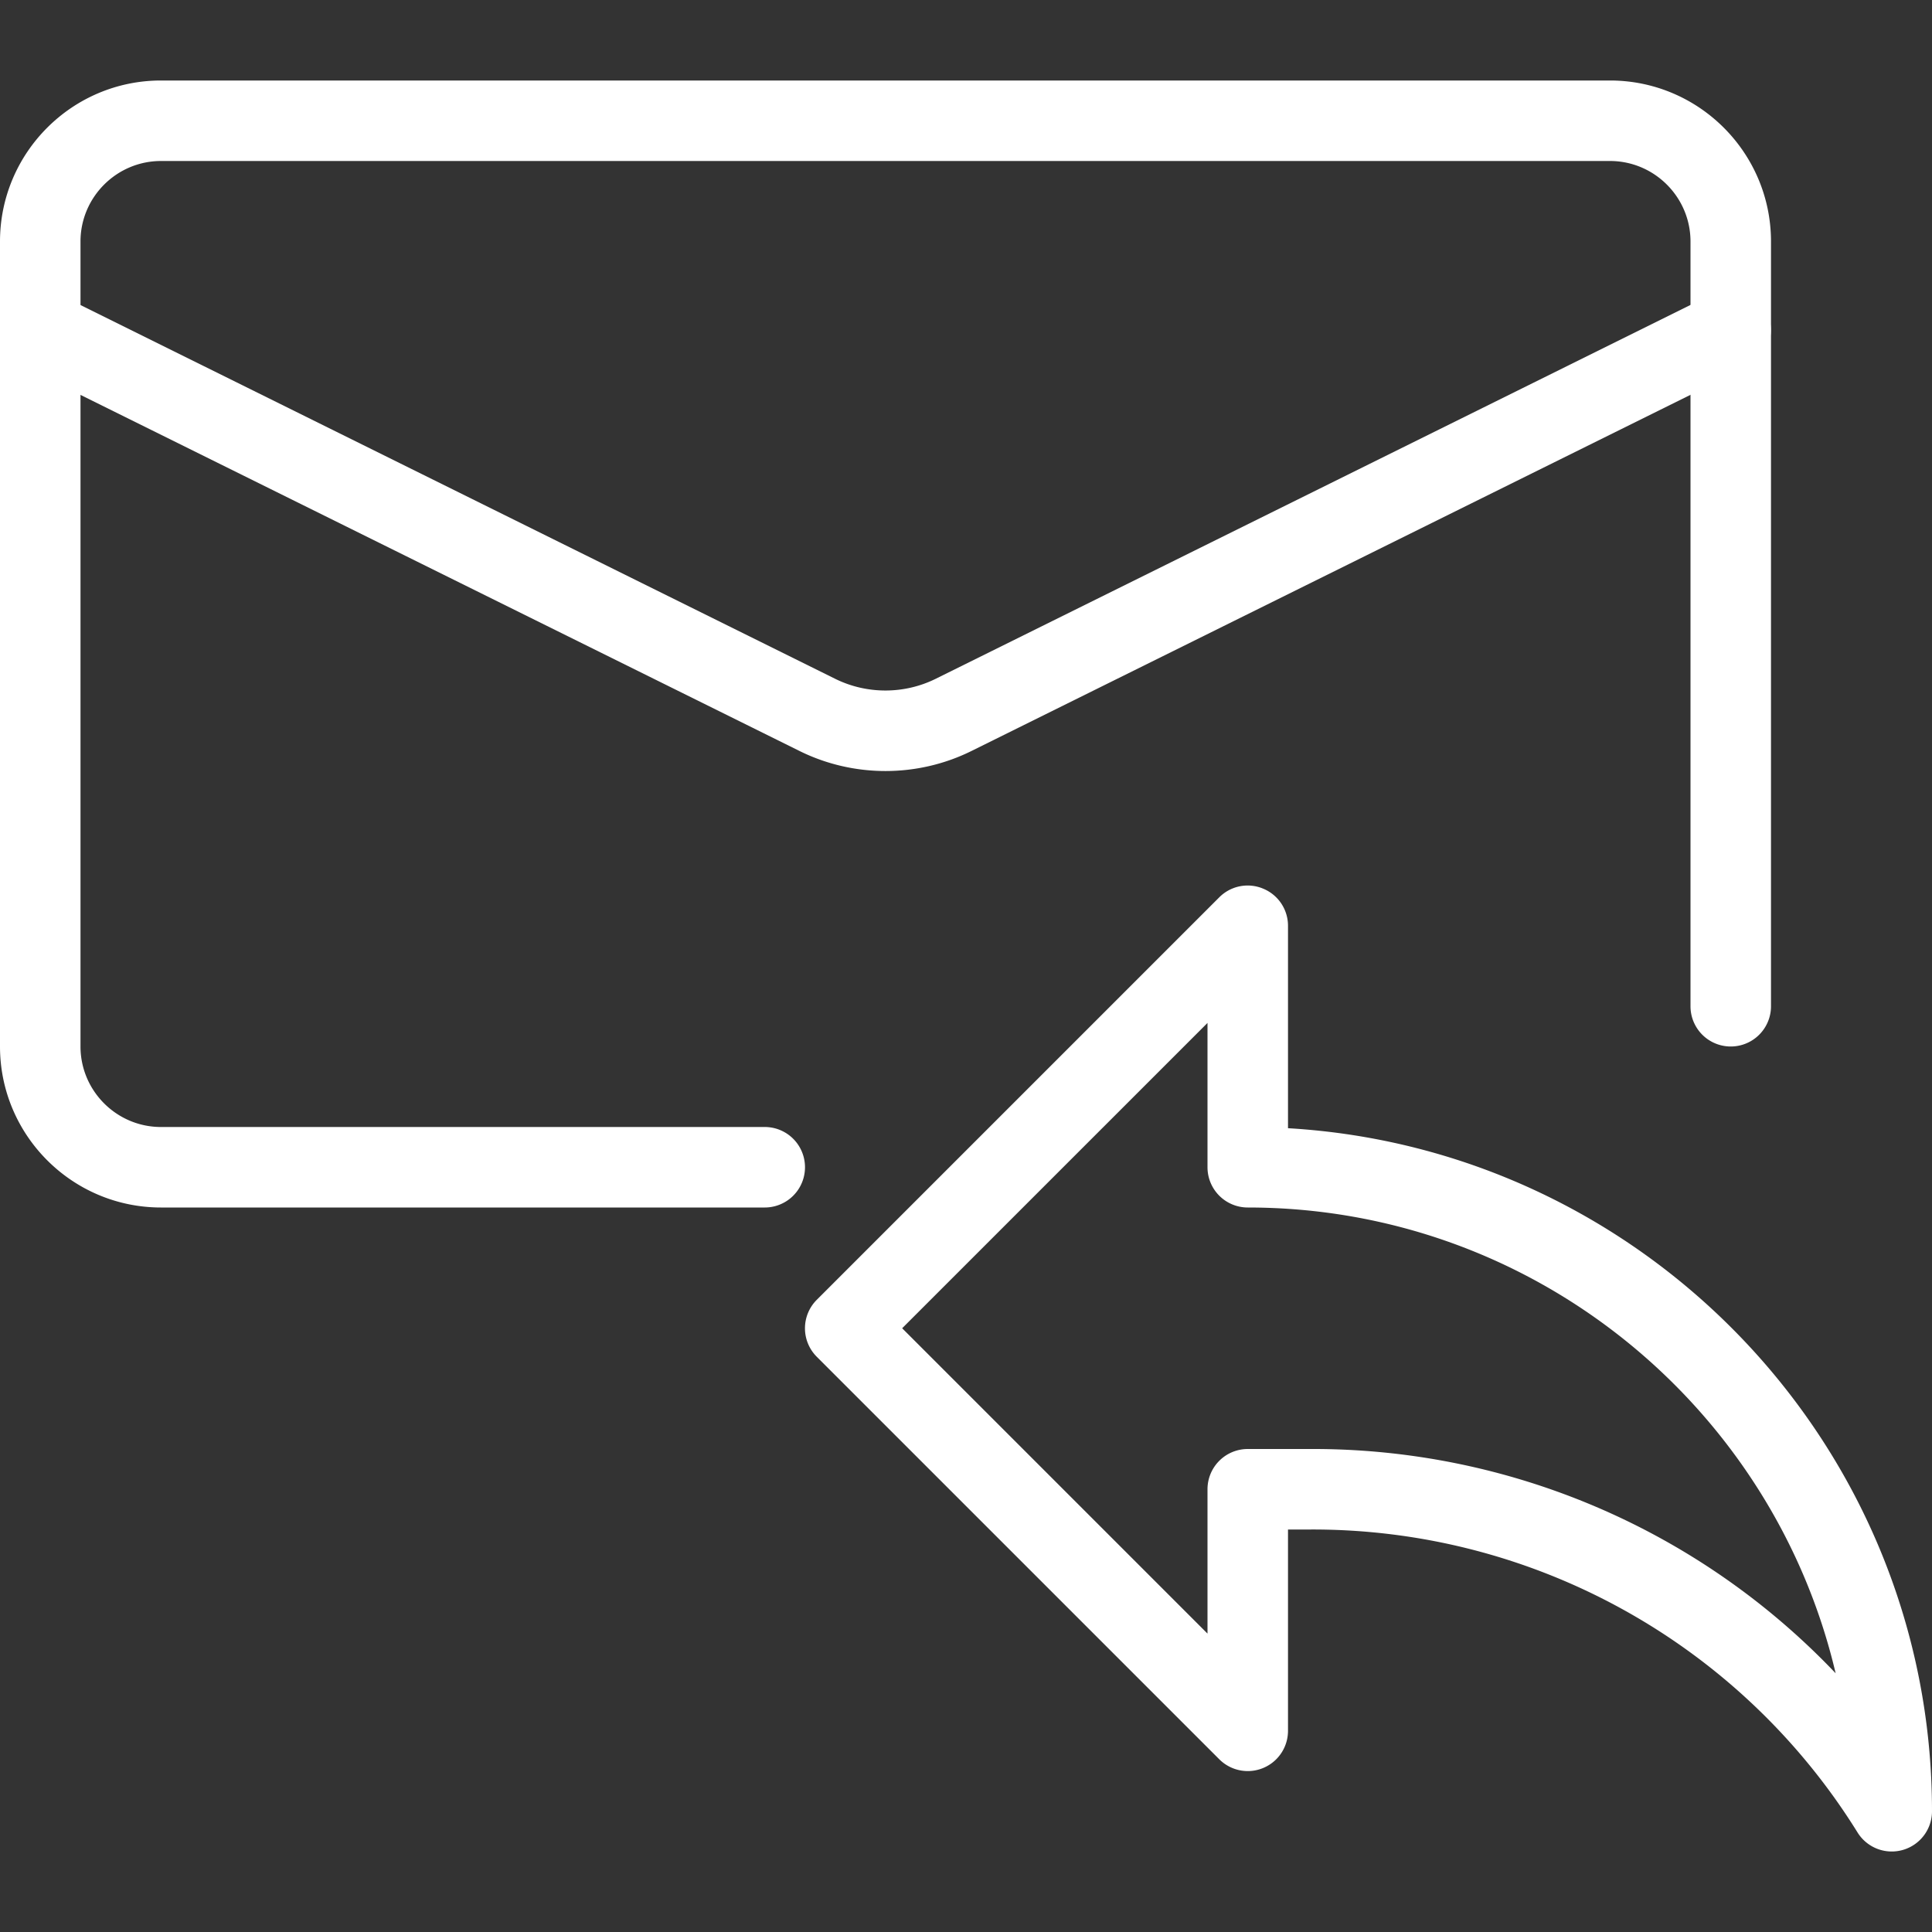
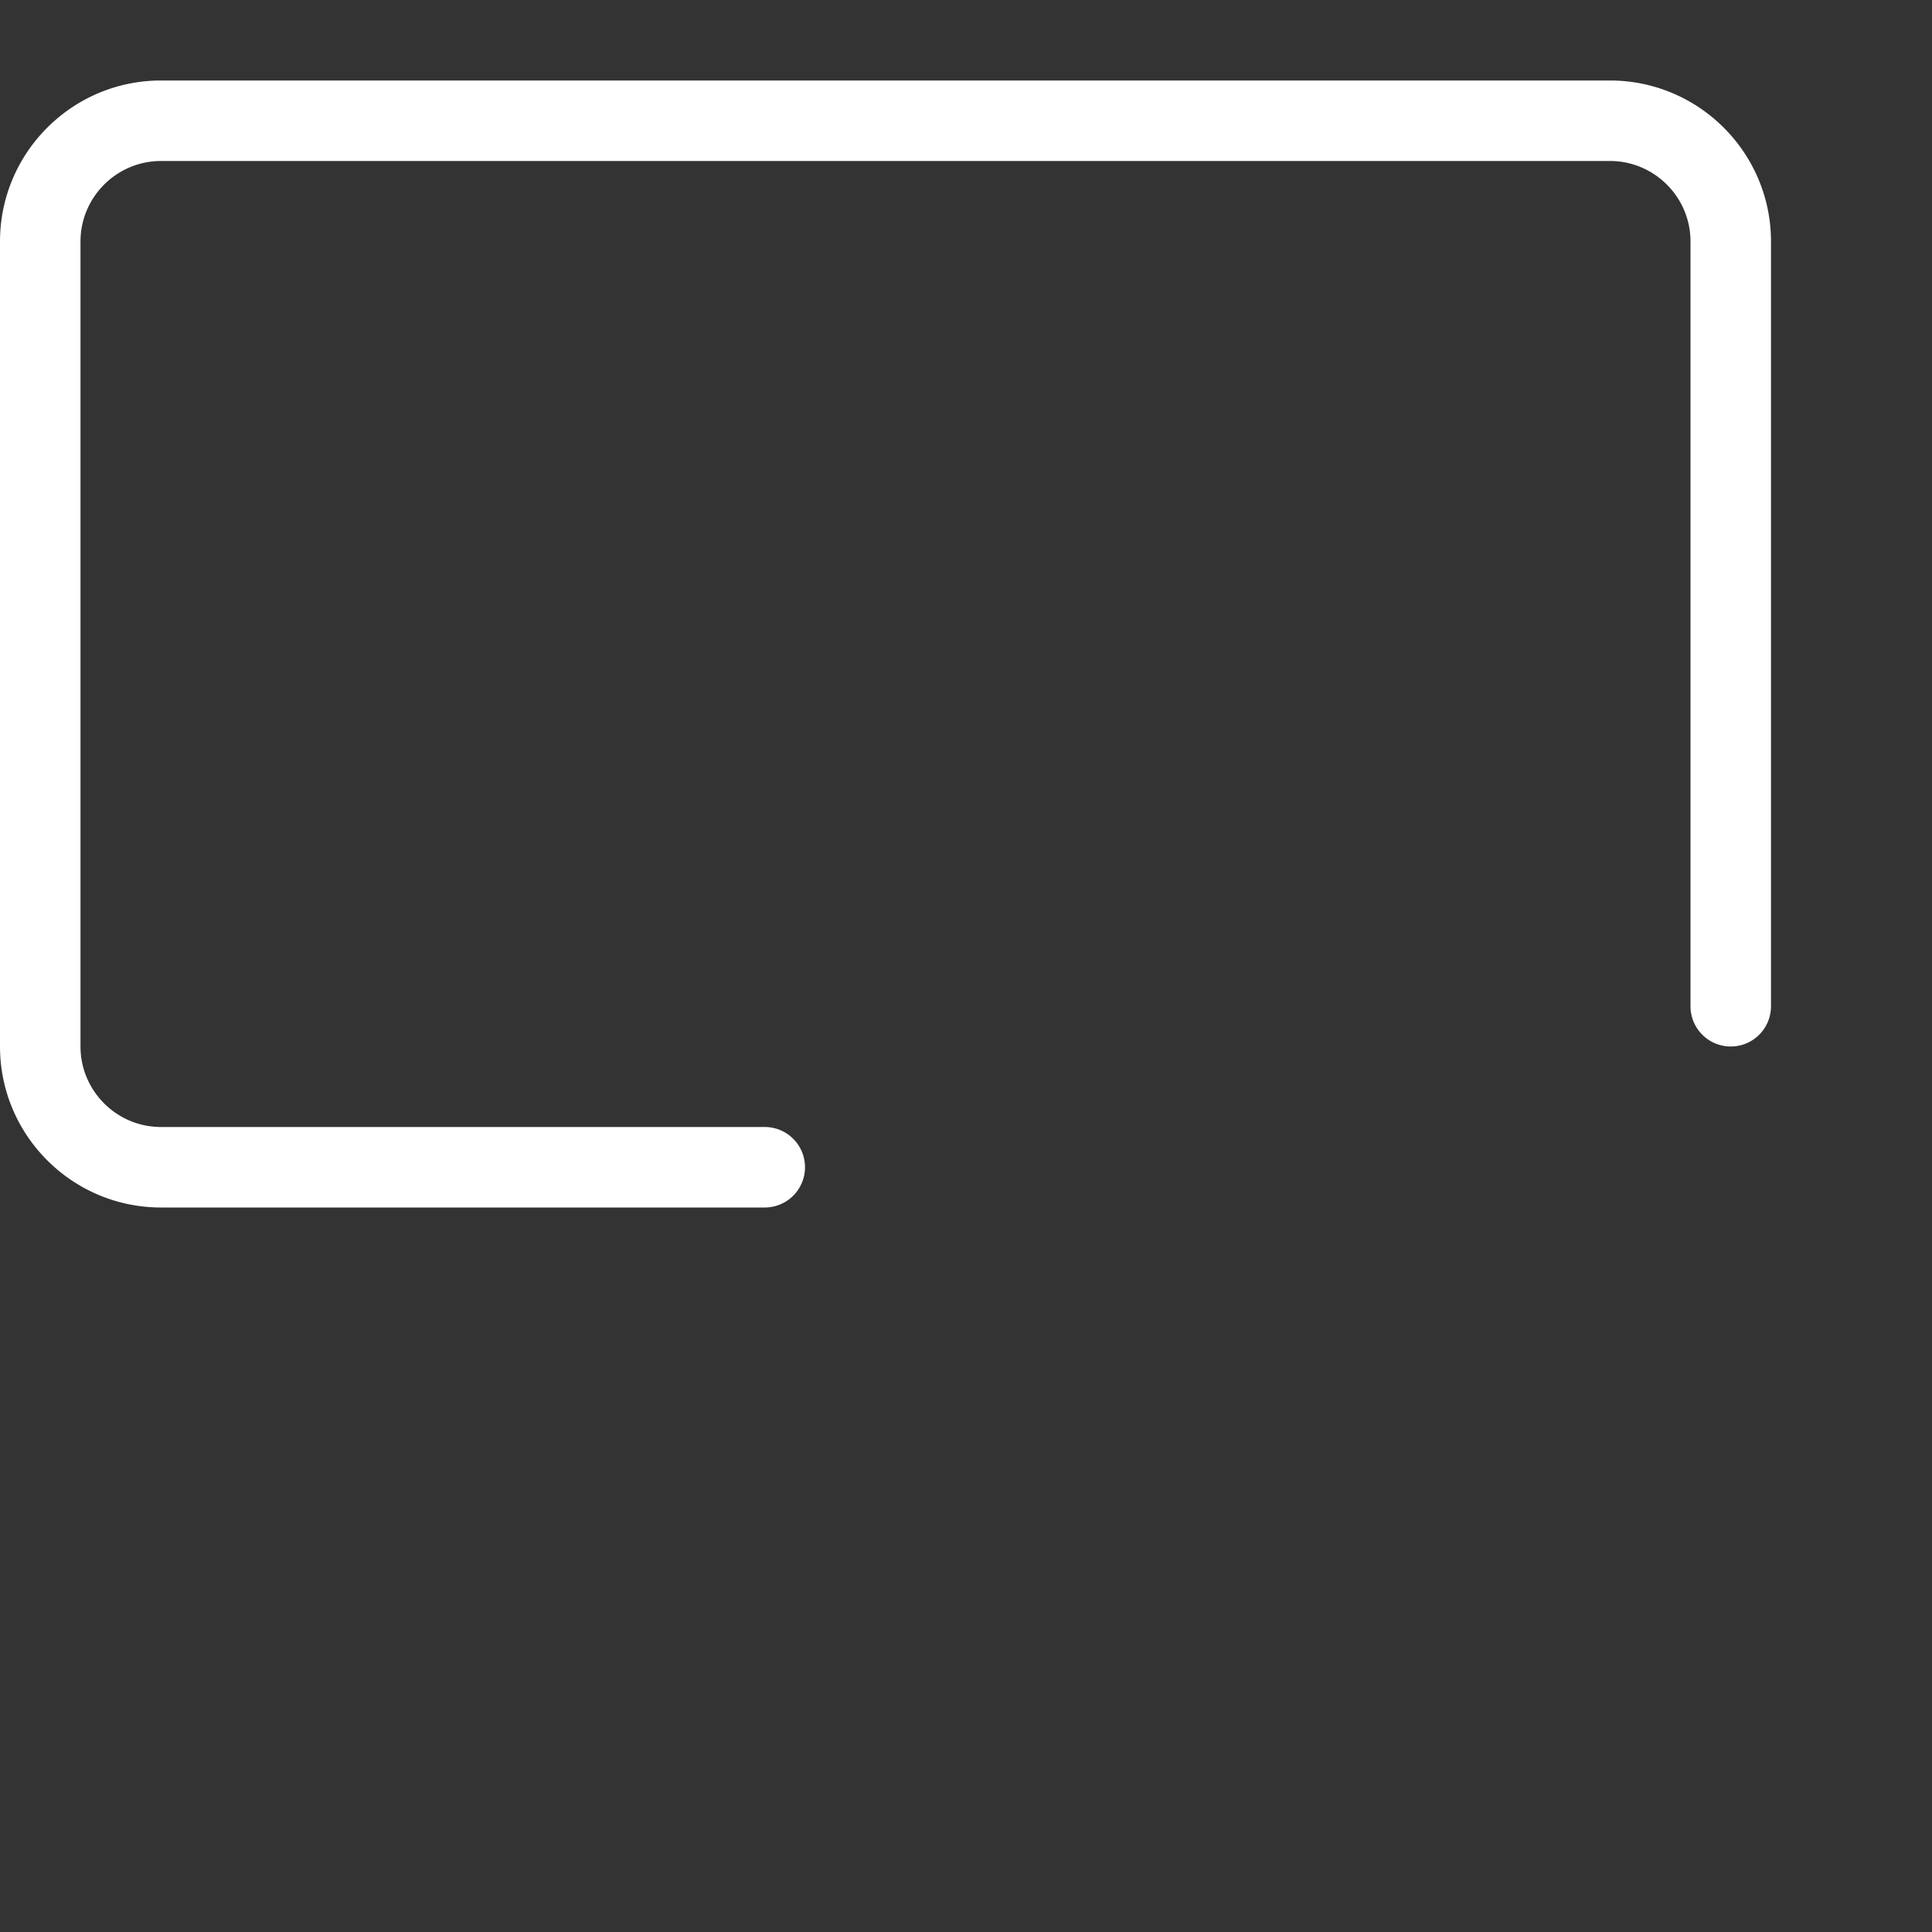
<svg xmlns="http://www.w3.org/2000/svg" version="1.1" width="512" height="512" x="0" y="0" viewBox="0 0 24 24" style="enable-background:new 0 0 512 512" xml:space="preserve" class="">
  <rect x="0" y="0" width="24" height="24" fill="#333333" stroke="none" />
  <g>
-     <path d="M23.5 23a.5.5 0 0 1-.424-.235A7.965 7.965 0 0 0 16.284 19H16v2.5a.5.5 0 0 1-.854.354l-5-5a.5.5 0 0 1 0-.707l5-5a.497.497 0 0 1 .545-.108.498.498 0 0 1 .309.461v2.515c4.455.26 8 3.966 8 8.485a.5.5 0 0 1-.5.5zm-8-5h.784a8.953 8.953 0 0 1 6.519 2.786C22.025 17.474 19.046 15 15.5 15a.5.5 0 0 1-.5-.5v-1.793L11.207 16.5 15 20.293V18.5a.5.5 0 0 1 .5-.5z" fill="#ffffff" opacity="1" data-original="#000000" class="" />
    <path d="M9.5 15H2c-1.103 0-2-.897-2-2V3c0-1.103.897-2 2-2h18c1.103 0 2 .897 2 2v9.5a.5.5 0 0 1-1 0V3c0-.551-.449-1-1-1H2c-.551 0-1 .449-1 1v10c0 .551.449 1 1 1h7.5a.5.5 0 0 1 0 1z" fill="#ffffff" opacity="1" data-original="#000000" class="" />
-     <path d="M11 9.578c-.366 0-.732-.083-1.066-.248L.278 4.548a.5.5 0 0 1 .443-.897l9.655 4.782c.391.193.855.193 1.246 0l9.655-4.782a.5.5 0 1 1 .443.897L12.066 9.33c-.334.165-.7.248-1.066.248z" fill="#ffffff" opacity="1" data-original="#000000" class="" />
  </g>
</svg>